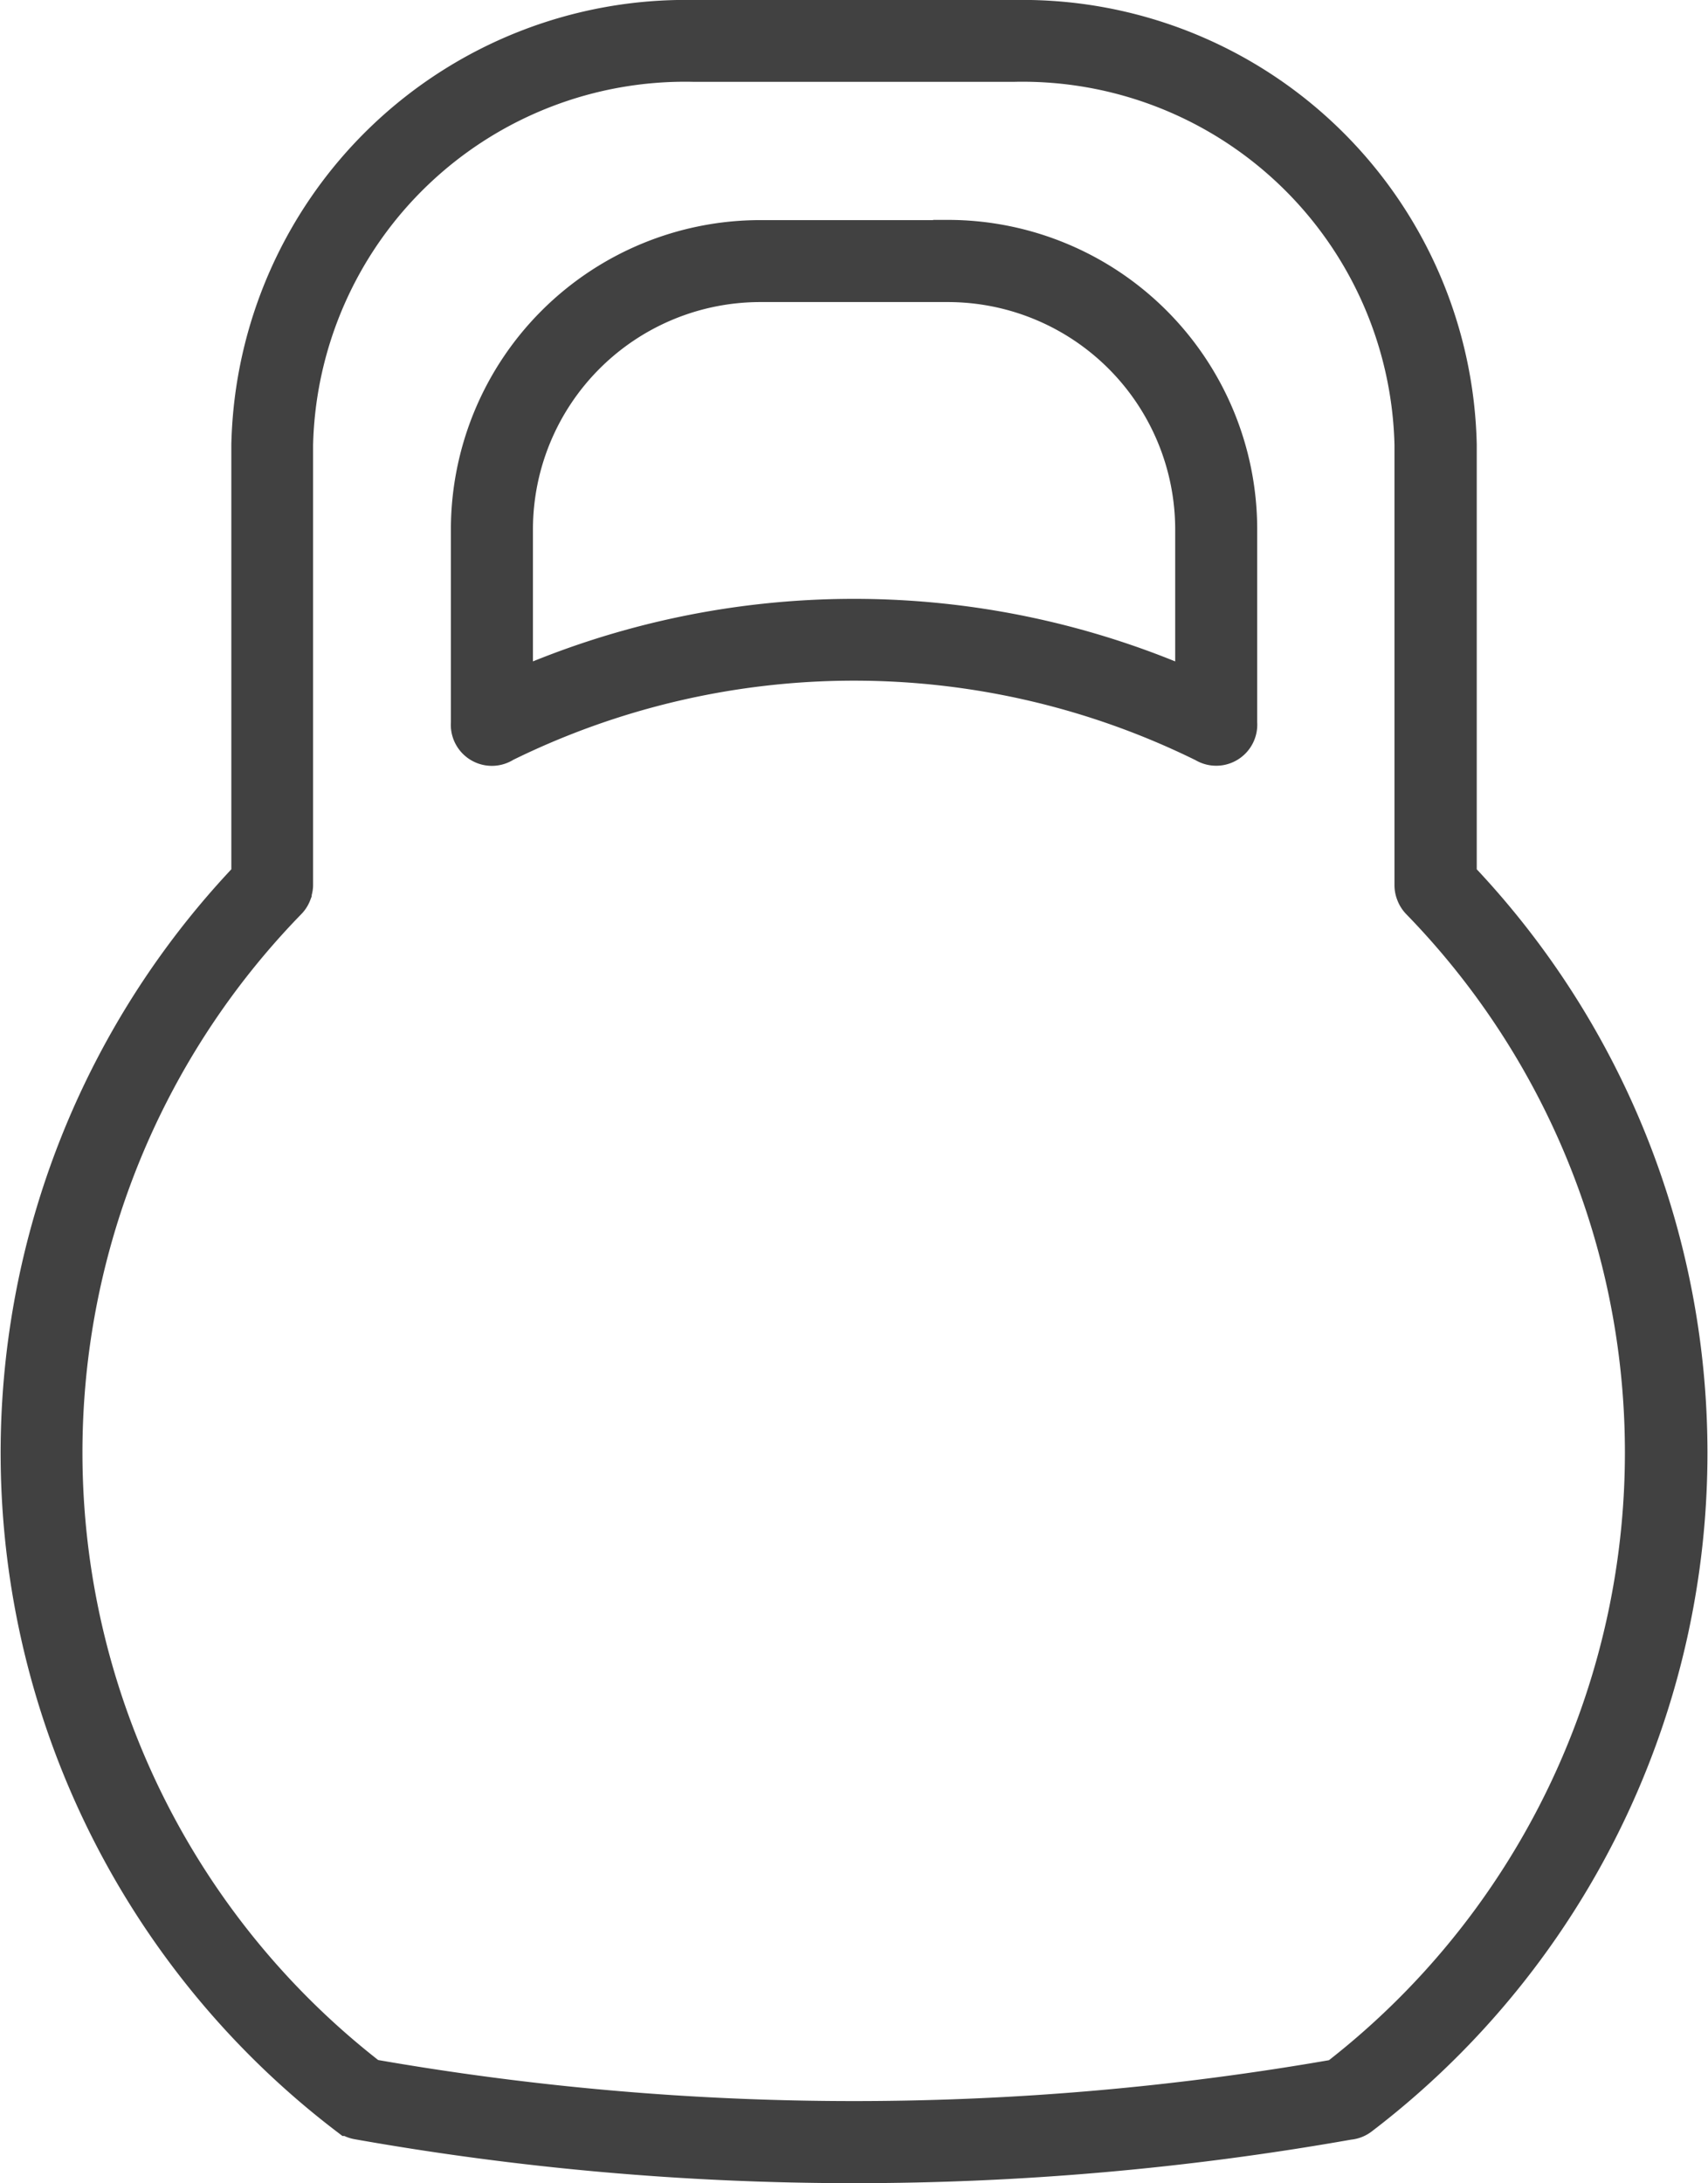
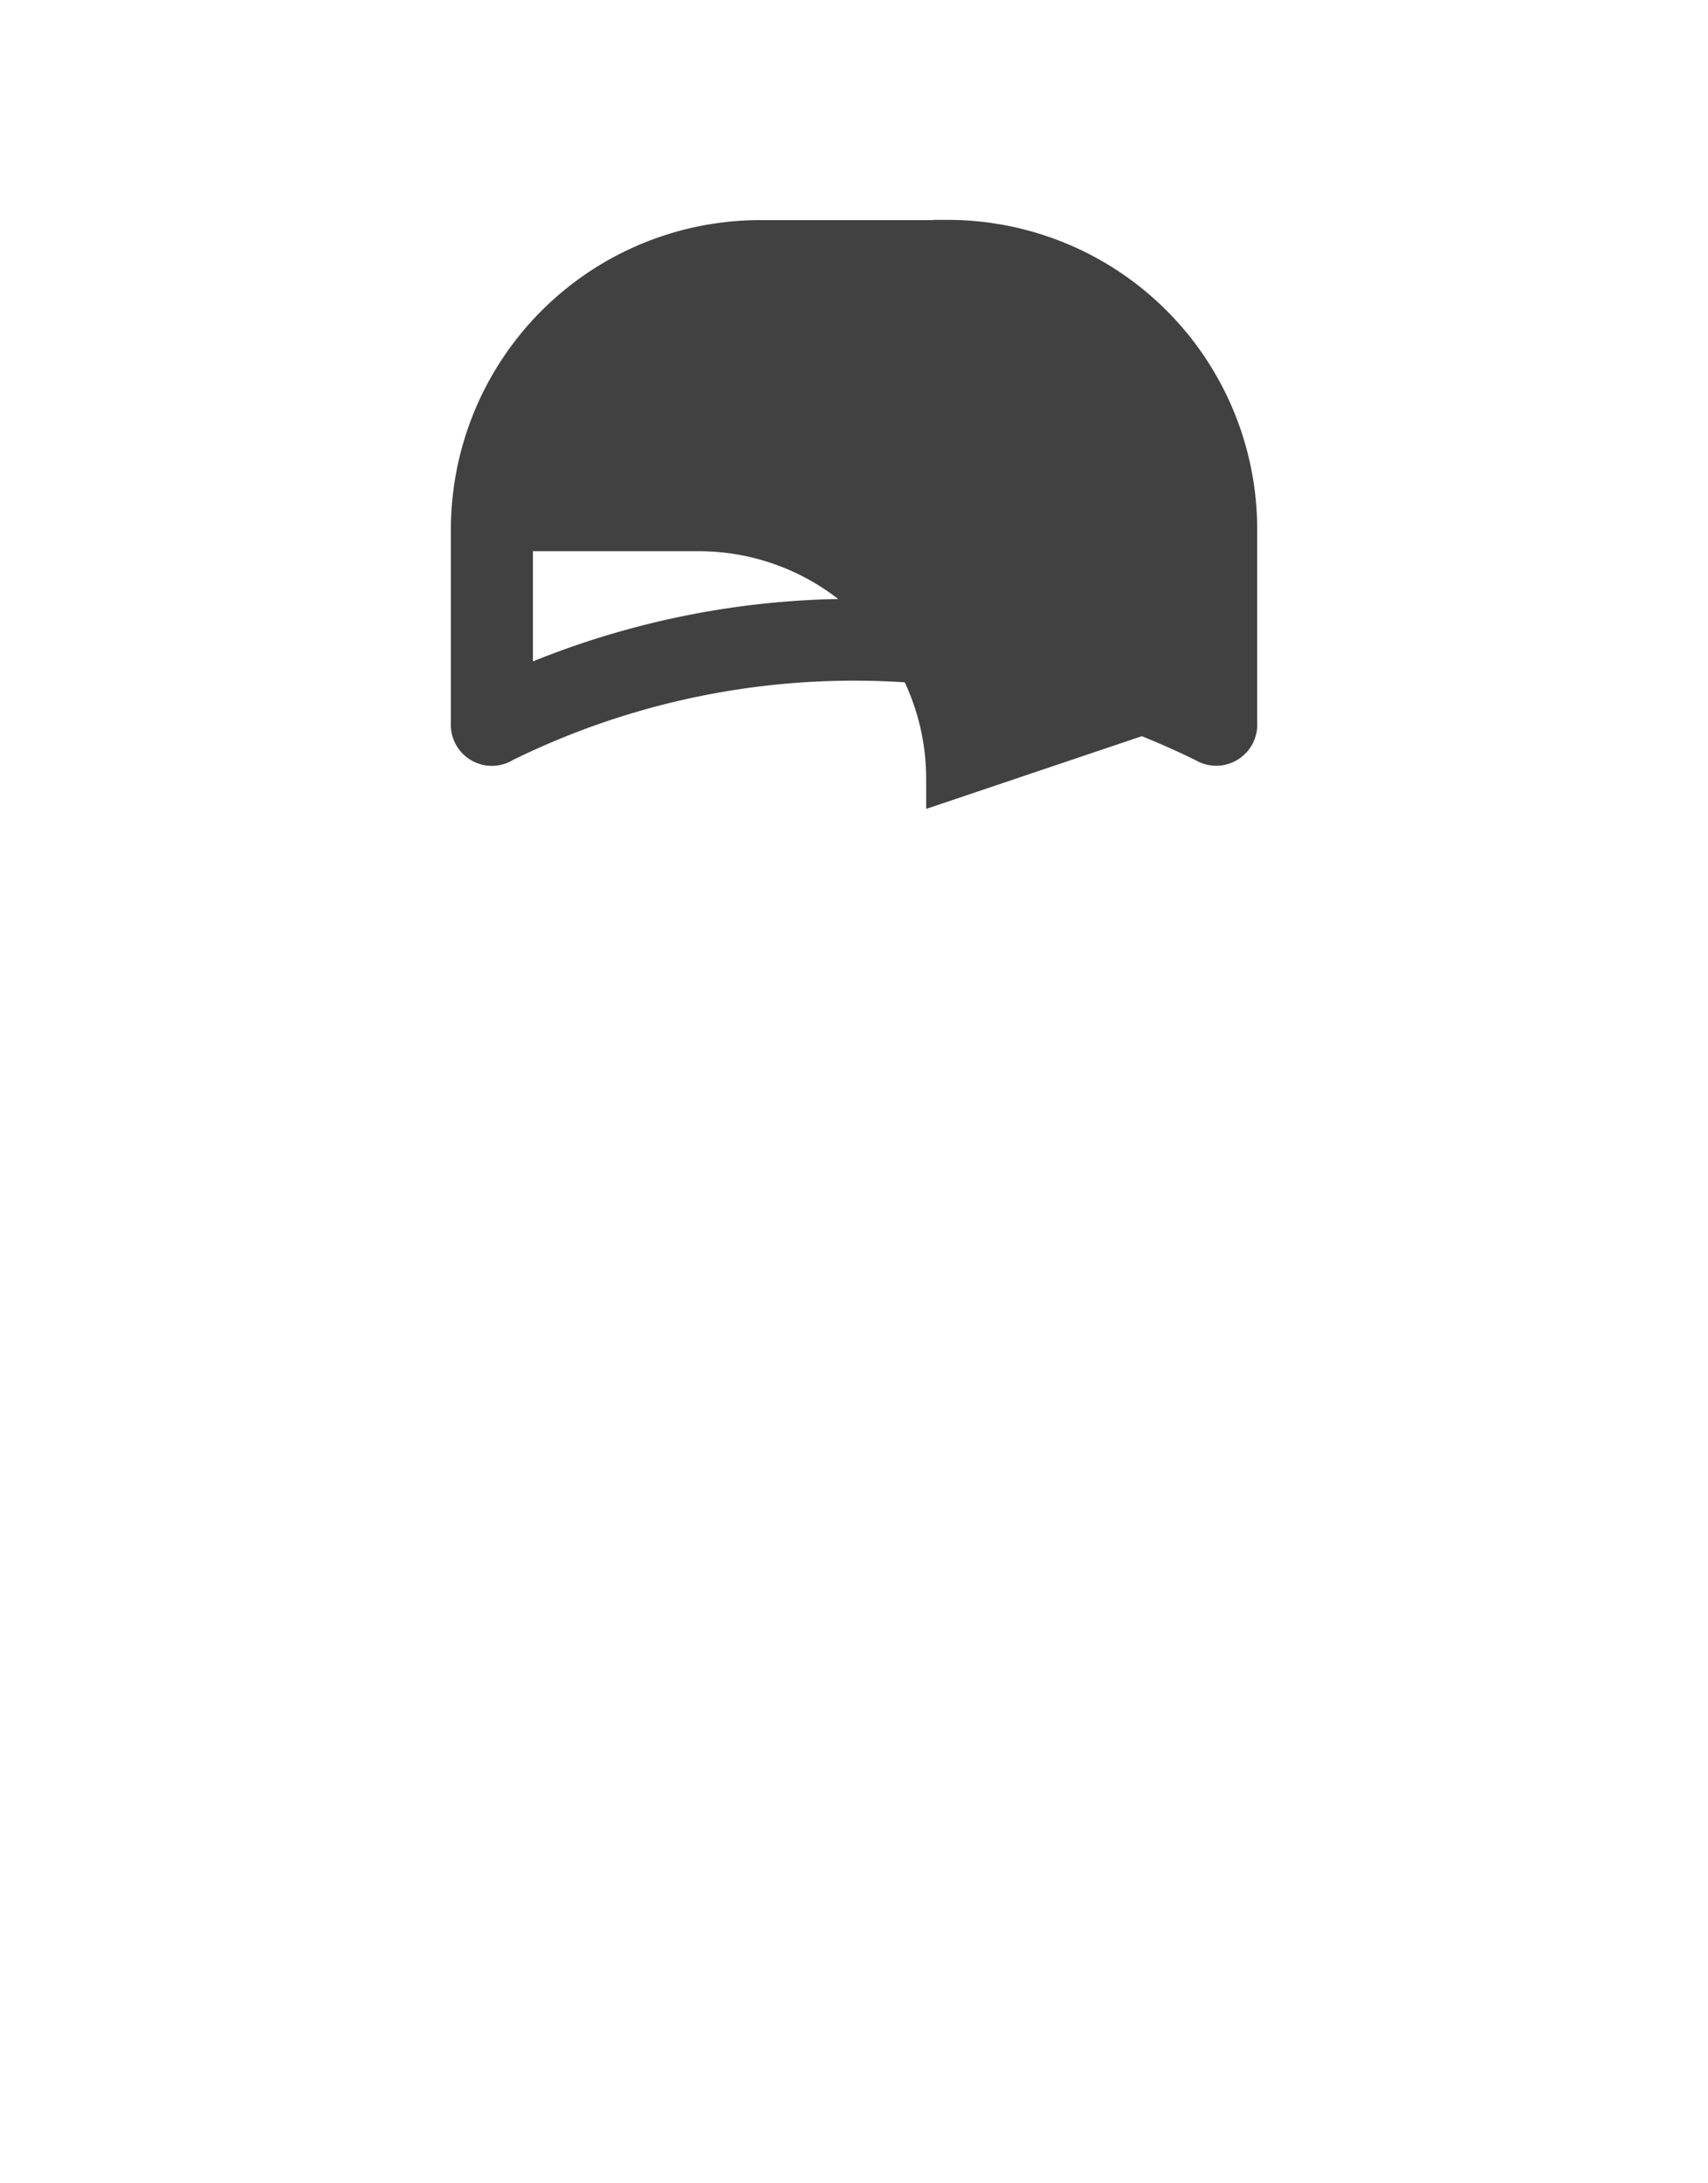
<svg xmlns="http://www.w3.org/2000/svg" width="39.093" height="49.949" viewBox="0 0 39.093 49.949">
  <g id="noun-weight-3078331" transform="translate(-231.841 -126.76)">
-     <path id="Caminho_6899" data-name="Caminho 6899" d="M265.141,146.848v-9.915a9.9,9.9,0,0,0-10.082-9.673h-7.341a9.9,9.9,0,0,0-10.082,9.673v9.915a19.021,19.021,0,0,0,2.211,28.281c.006,0,.014,0,.019.007h0a.427.427,0,0,0,.173.074,64.964,64.964,0,0,0,22.662.007.432.432,0,0,0,.232-.088,19.023,19.023,0,0,0,2.209-28.28Zm-2.653,27.515a64.139,64.139,0,0,1-22.2,0,18.153,18.153,0,0,1-1.913-27.033.433.433,0,0,0,.1-.154c0-.01,0-.021.006-.032a.427.427,0,0,0,.026-.128V136.932a9.018,9.018,0,0,1,9.205-8.8h7.341a9.018,9.018,0,0,1,9.205,8.8v10.086a.431.431,0,0,0,.031.154v0h0a.441.441,0,0,0,.1.158,18.157,18.157,0,0,1-1.913,27.03Z" fill="#414141" stroke="#414141" stroke-width="1" />
-     <path id="Caminho_6900" data-name="Caminho 6900" d="M442.278,224.53h-4.3A6.582,6.582,0,0,0,431.4,231.1v4.435a.44.44,0,0,0,.684.406,18.2,18.2,0,0,1,16.1.006.44.44,0,0,0,.671-.412V231.1a6.582,6.582,0,0,0-6.575-6.575Zm5.7,10.354a19.089,19.089,0,0,0-15.7,0v-3.779a5.705,5.705,0,0,1,5.7-5.7h4.3a5.705,5.705,0,0,1,5.7,5.7Z" transform="translate(-188.739 -92.234)" fill="#414141" stroke="#414141" stroke-width="1" />
+     <path id="Caminho_6900" data-name="Caminho 6900" d="M442.278,224.53h-4.3A6.582,6.582,0,0,0,431.4,231.1v4.435a.44.44,0,0,0,.684.406,18.2,18.2,0,0,1,16.1.006.44.44,0,0,0,.671-.412V231.1a6.582,6.582,0,0,0-6.575-6.575Zm5.7,10.354a19.089,19.089,0,0,0-15.7,0v-3.779h4.3a5.705,5.705,0,0,1,5.7,5.7Z" transform="translate(-188.739 -92.234)" fill="#414141" stroke="#414141" stroke-width="1" />
  </g>
</svg>